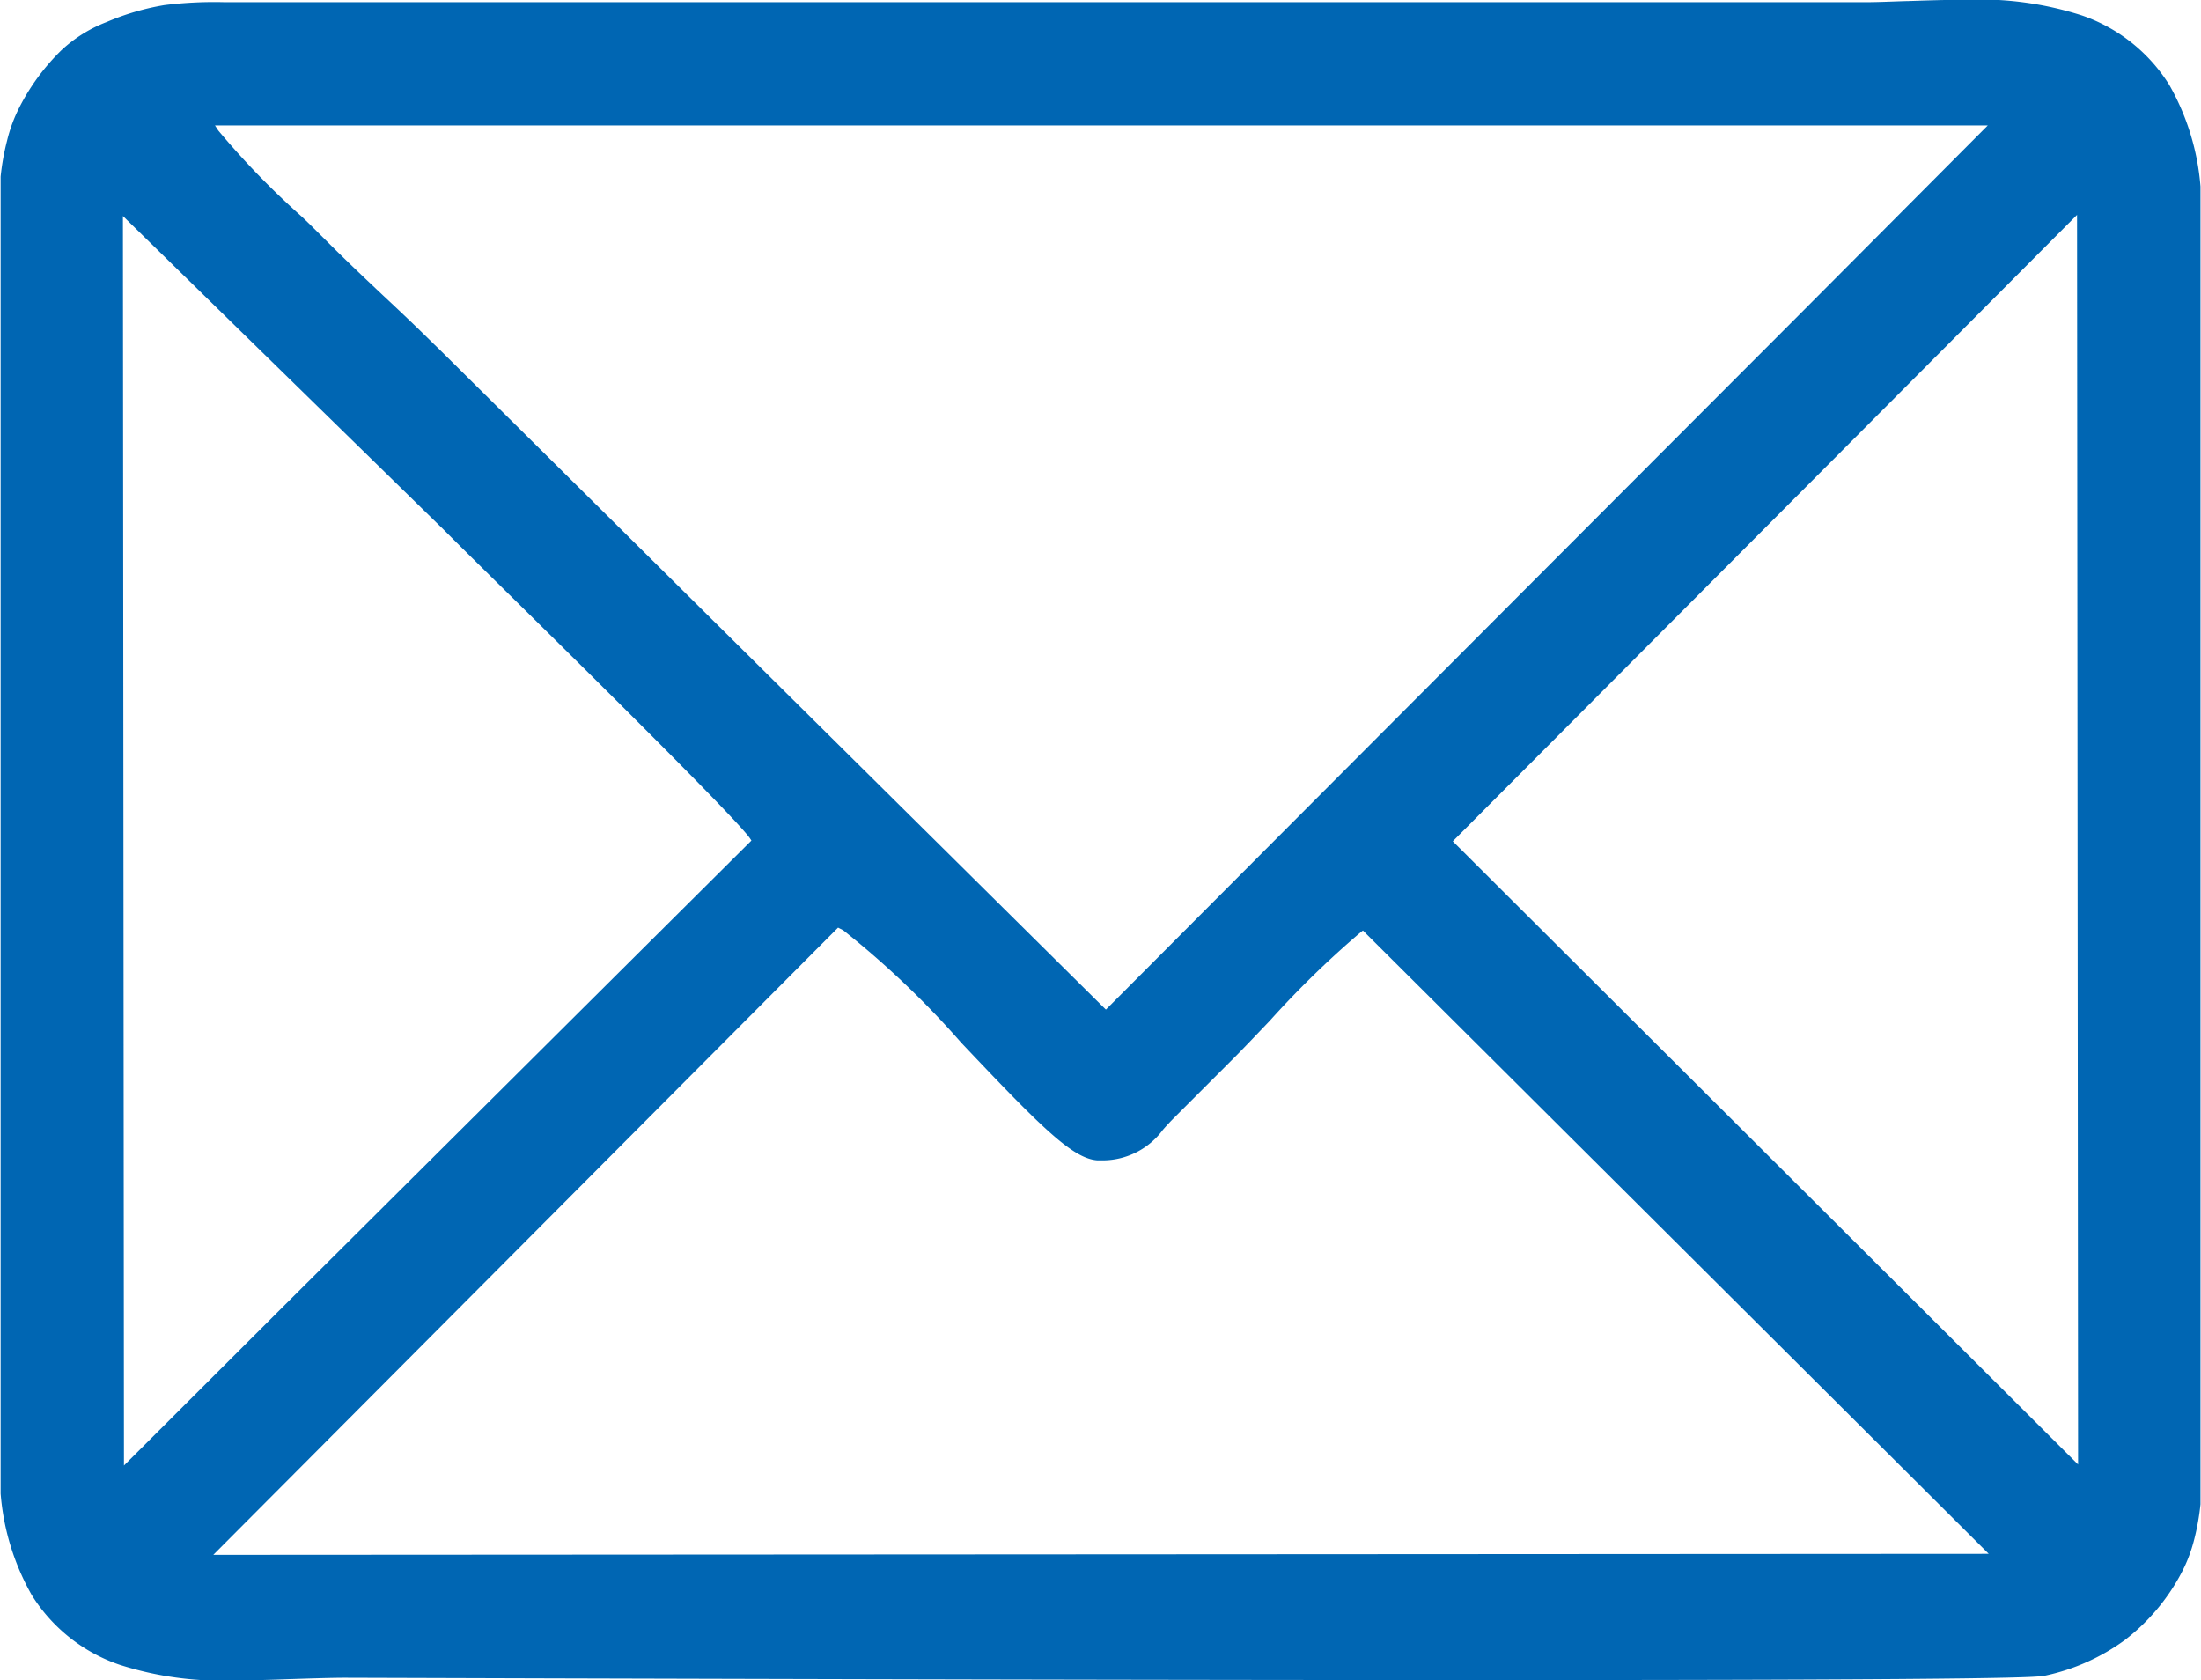
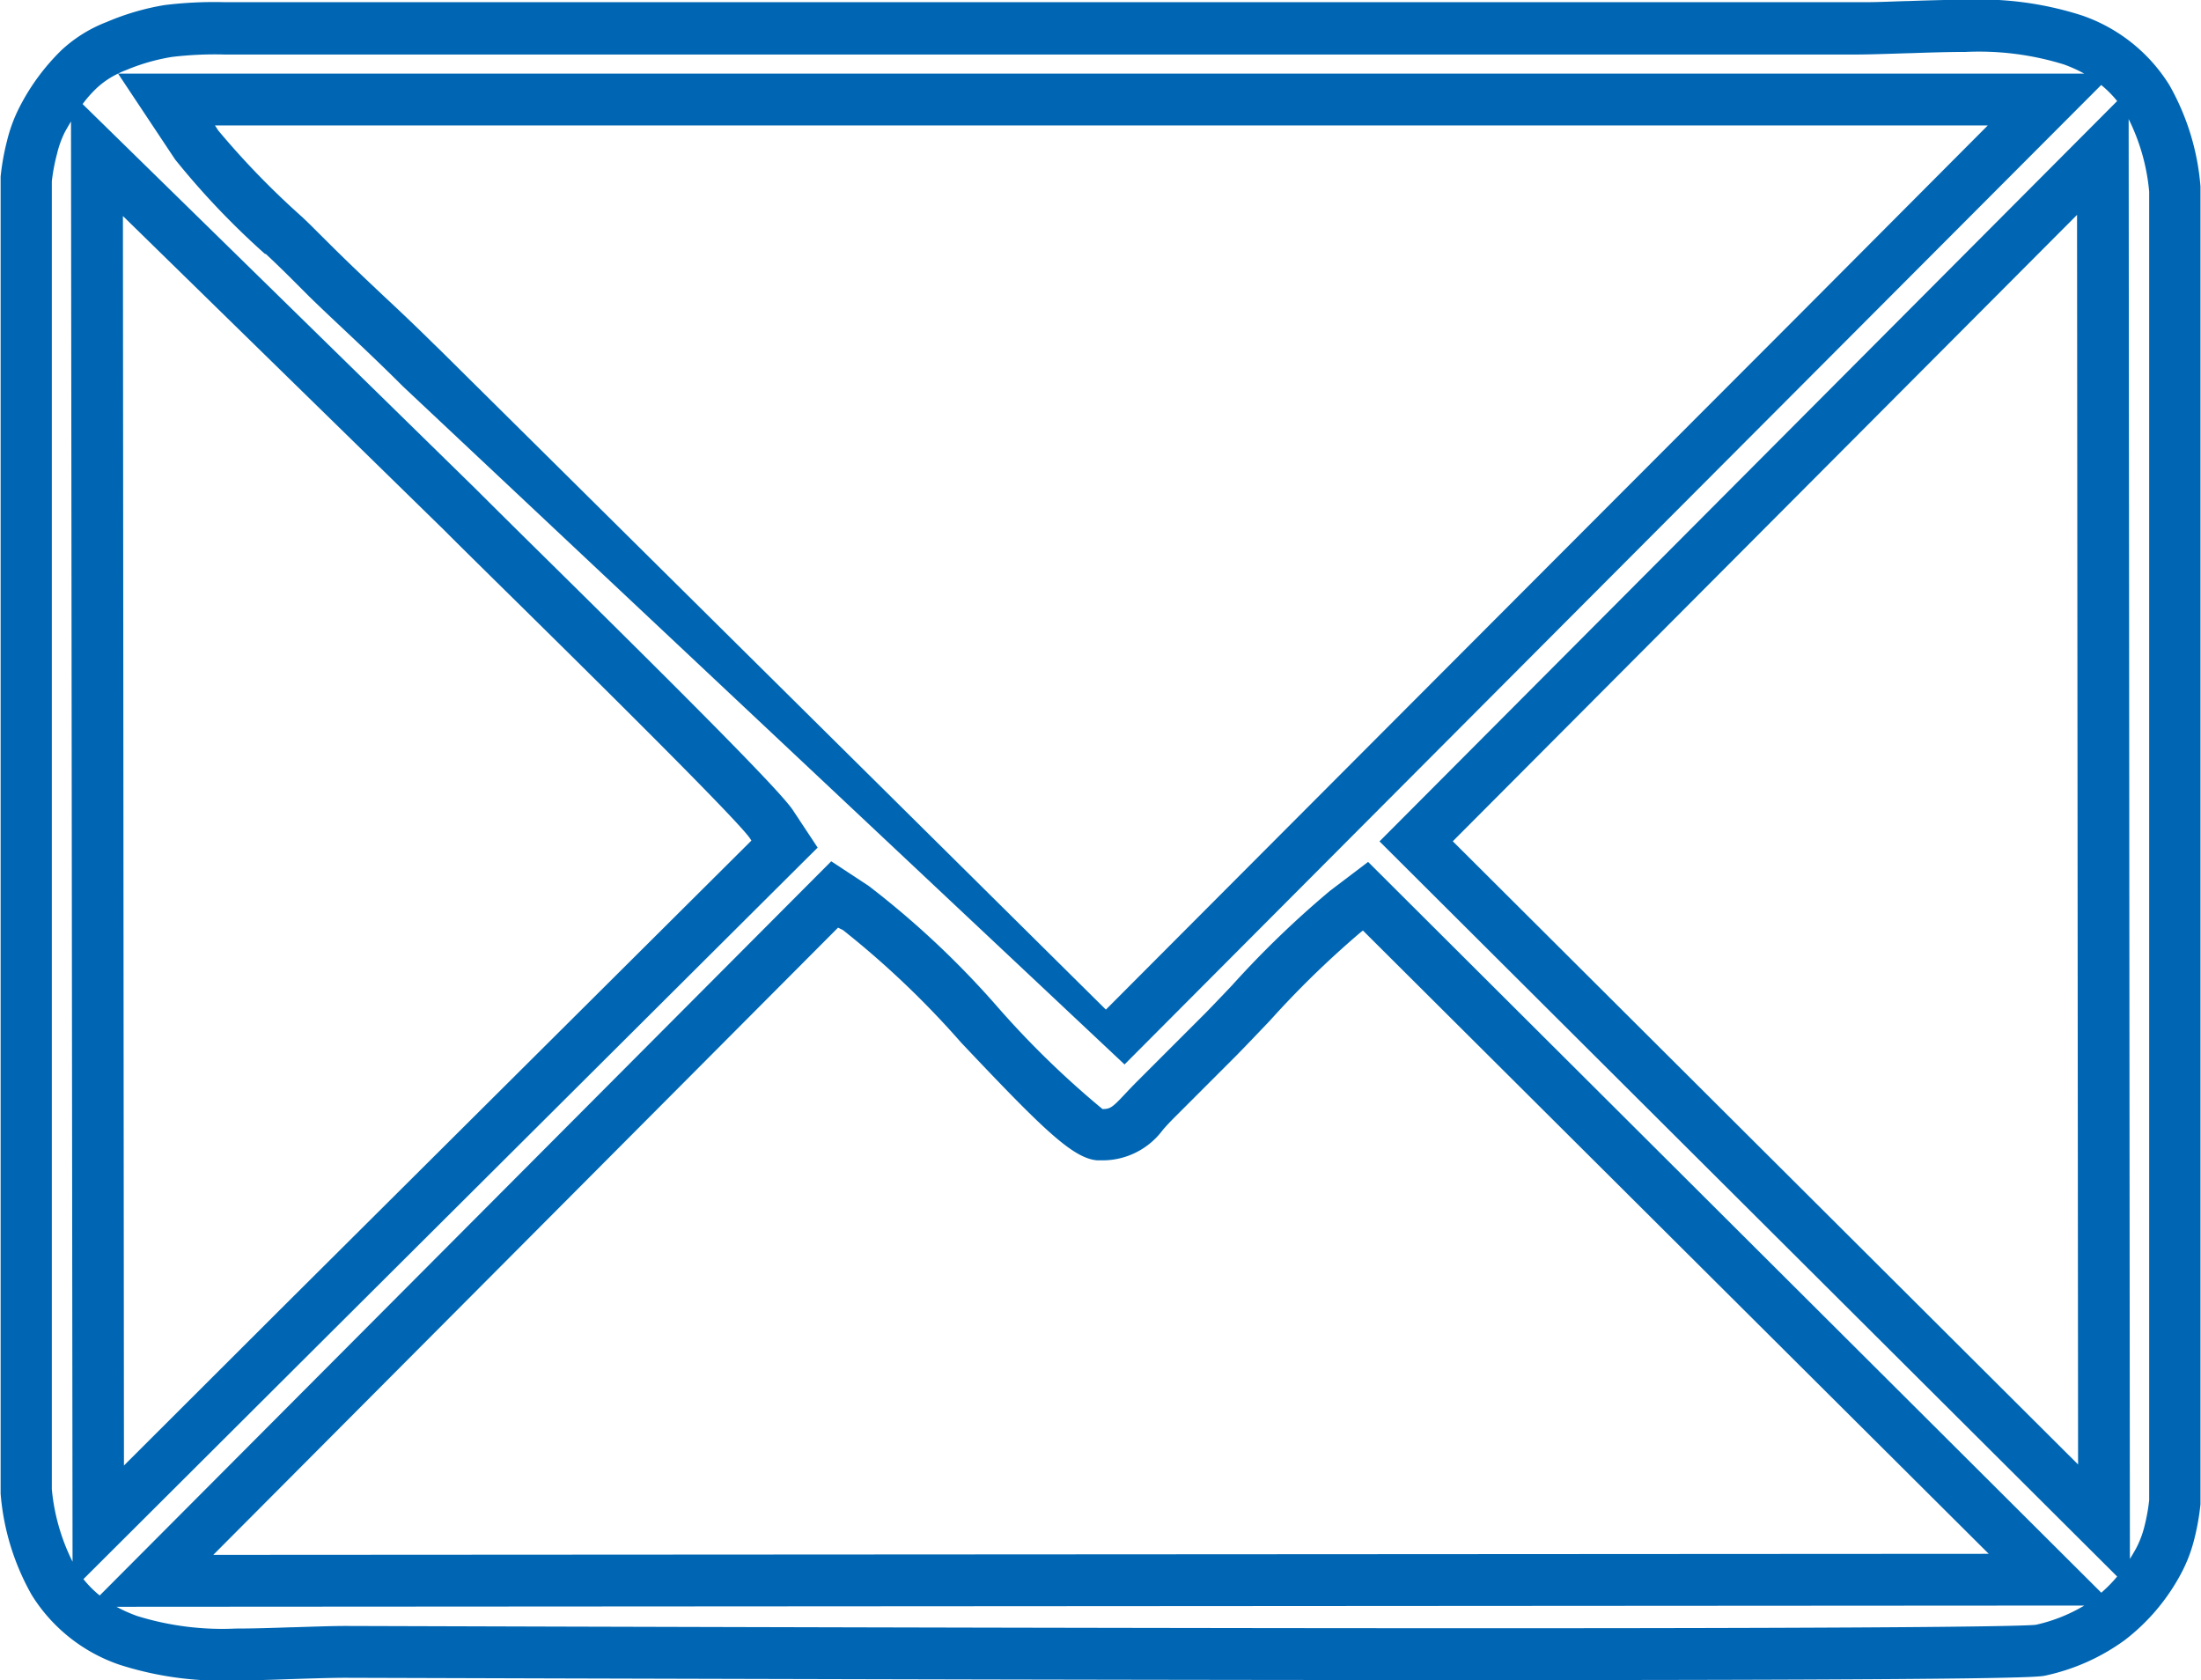
<svg xmlns="http://www.w3.org/2000/svg" width="21.236" height="16.211" viewBox="0 0 21.236 16.211">
  <g transform="translate(0.25 0.249)">
-     <path d="M7.994,8.506A8.463,8.463,0,0,1,9.2,9.642,4.96,4.96,0,0,0,10.346,10.7a.474.474,0,0,0,.432-.212c.041-.044.086-.091.109-.114l.6-.6h0c.091-.091.205-.211.327-.339a9.324,9.324,0,0,1,.915-.885l.195-.148,6.616,6.593L1.206,15,7.8,8.381l.191.126Zm12.741-5.1V1.582a2.139,2.139,0,0,0-.268-.877,1.35,1.35,0,0,0-.717-.568A4.421,4.421,0,0,0,18.175.013c-.194.006-.386.013-.528.013h0l-15.73,0a3.692,3.692,0,0,0-.543.025A2.174,2.174,0,0,0,.872.2,1.11,1.11,0,0,0,.513.419,1.855,1.855,0,0,0,.158.9a1.21,1.21,0,0,0-.1.268A2.094,2.094,0,0,0,0,1.482v12.65a2.14,2.14,0,0,0,.268.876,1.351,1.351,0,0,0,.717.568A4.421,4.421,0,0,0,2.56,15.7c.194-.006.385-.013.528-.013l2.009.006c4.4.012,14.076.038,14.337-.022a1.757,1.757,0,0,0,.67-.3,1.721,1.721,0,0,0,.474-.563,1.188,1.188,0,0,0,.1-.266,2.087,2.087,0,0,0,.055-.308V3.406ZM13.611,7.669l6.427-6.45.011,13.262L13.413,7.868l.2-.2ZM.7,13.815.686,1.24,4.169,4.651h0c.168.168.31.308.5.491C5.52,5.983,7.057,7.5,7.191,7.7l.127.192Q4.006,11.191.7,14.49v-.675ZM1.881.711h17.65q-4.555,4.566-9.11,9.133L3.816,3.3h0c-.192-.192-.366-.356-.539-.519s-.361-.34-.542-.522h0c-.085-.085-.164-.161-.254-.246a7.66,7.66,0,0,1-.83-.868L1.356.711h.525Z" transform="translate(0 0)" fill="#0066b3" fill-rule="evenodd" />
-     <path d="M2.021,15.962A3.219,3.219,0,0,1,.9,15.81a1.608,1.608,0,0,1-.844-.672,2.361,2.361,0,0,1-.3-.978l0-.028V1.455a2.321,2.321,0,0,1,.062-.346A1.461,1.461,0,0,1-.062.785,2.107,2.107,0,0,1,.343.235,1.35,1.35,0,0,1,.78-.037,2.42,2.42,0,0,1,1.337-.2a3.915,3.915,0,0,1,.58-.028l15.838,0c.118,0,.257-.007.4-.011h.009c.18-.006.365-.012.548-.012A3.219,3.219,0,0,1,19.837-.1a1.607,1.607,0,0,1,.844.672,2.358,2.358,0,0,1,.3.978l0,.028V14.263a2.344,2.344,0,0,1-.062.345,1.438,1.438,0,0,1-.124.321,1.982,1.982,0,0,1-.544.644,2.018,2.018,0,0,1-.764.342c-.067.015-.192.044-5.386.044-3.1,0-6.8-.01-9.007-.016l-2.009-.006c-.135,0-.316.006-.508.012H2.569C2.389,15.956,2.2,15.962,2.021,15.962ZM.874,15.252a1.39,1.39,0,0,0,.2.089,2.769,2.769,0,0,0,.95.121c.174,0,.355-.006.53-.012h.012c.2-.006.381-.013.526-.013l2.01.006c2.209.006,5.905.016,9.006.016,4.306,0,5.164-.021,5.283-.033a1.573,1.573,0,0,0,.469-.186Zm-.319-.267a1.022,1.022,0,0,0,.157.158L7.77,8.06l.362.238A8.608,8.608,0,0,1,9.379,9.47a8.788,8.788,0,0,0,1.008.98c.071,0,.091-.01.209-.136.043-.046.09-.095.114-.119l.676-.676c.073-.075.158-.164.251-.262a9.422,9.422,0,0,1,.945-.912l.368-.279,7.074,7.05a1.341,1.341,0,0,0,.153-.156L13.06,7.868,20.177.726a1.022,1.022,0,0,0-.154-.155l-2.564,2.57Q14.028,6.58,10.6,10.02l-.176.176L3.638,3.479c-.2-.2-.375-.365-.533-.514-.122-.115-.246-.231-.37-.352l0,0-.177-.177c-.08-.08-.155-.152-.242-.234L2.306,2.2a7.6,7.6,0,0,1-.866-.91L.889.461A.821.821,0,0,0,.684.6,1.163,1.163,0,0,0,.547.755l3.8,3.72c.168.168.309.307.494.49,1.486,1.464,2.432,2.41,2.558,2.6l.24.363-.145.144L2.855,12.692ZM.25,14.117a1.967,1.967,0,0,0,.2.7L.435.923q-.029.048-.058.1A.965.965,0,0,0,.3,1.236,1.832,1.832,0,0,0,.25,1.5ZM20.288.9,20.3,14.79q.03-.048.059-.1a.942.942,0,0,0,.08-.209,1.825,1.825,0,0,0,.047-.258V1.6A1.964,1.964,0,0,0,20.288.9ZM7.836,8.7,1.808,14.751l17.13-.01L12.9,8.728l-.021.016A9.17,9.17,0,0,0,12,9.6c-.128.134-.241.253-.331.344l-.6.6c-.022.022-.064.066-.1.108a.724.724,0,0,1-.567.293l-.065,0c-.237-.018-.531-.308-1.312-1.134a8.713,8.713,0,0,0-1.14-1.086ZM.936,1.835l.01,12.054L2.5,12.338,7,7.86l-.014-.021c-.135-.2-1.847-1.884-2.492-2.519-.179-.177-.318-.313-.478-.474l-.019-.018ZM13.767,7.867,19.8,13.879l-.01-12.055ZM3.938,3.072l.054.052L10.42,9.491q3.342-3.352,6.686-6.7L18.929.961H1.824l.032.049a7.891,7.891,0,0,0,.8.826l.009.008.071.068,0,0,.177.176c.178.178.359.349.535.515C3.594,2.739,3.758,2.894,3.938,3.072ZM.889.461h18.97a1.39,1.39,0,0,0-.195-.088,2.77,2.77,0,0,0-.95-.121c-.174,0-.355.006-.53.012h-.01c-.2.006-.383.013-.527.013l-15.73,0A3.5,3.5,0,0,0,1.411.3,1.936,1.936,0,0,0,.965.428C.938.438.913.449.889.461Z" transform="translate(0 0)" fill="#0066b3" />
+     <path d="M2.021,15.962A3.219,3.219,0,0,1,.9,15.81a1.608,1.608,0,0,1-.844-.672,2.361,2.361,0,0,1-.3-.978l0-.028V1.455a2.321,2.321,0,0,1,.062-.346A1.461,1.461,0,0,1-.062.785,2.107,2.107,0,0,1,.343.235,1.35,1.35,0,0,1,.78-.037,2.42,2.42,0,0,1,1.337-.2a3.915,3.915,0,0,1,.58-.028l15.838,0c.118,0,.257-.007.4-.011h.009c.18-.006.365-.012.548-.012A3.219,3.219,0,0,1,19.837-.1a1.607,1.607,0,0,1,.844.672,2.358,2.358,0,0,1,.3.978l0,.028V14.263a2.344,2.344,0,0,1-.062.345,1.438,1.438,0,0,1-.124.321,1.982,1.982,0,0,1-.544.644,2.018,2.018,0,0,1-.764.342c-.067.015-.192.044-5.386.044-3.1,0-6.8-.01-9.007-.016l-2.009-.006c-.135,0-.316.006-.508.012H2.569C2.389,15.956,2.2,15.962,2.021,15.962ZM.874,15.252a1.39,1.39,0,0,0,.2.089,2.769,2.769,0,0,0,.95.121c.174,0,.355-.006.53-.012h.012c.2-.006.381-.013.526-.013l2.01.006c2.209.006,5.905.016,9.006.016,4.306,0,5.164-.021,5.283-.033a1.573,1.573,0,0,0,.469-.186Zm-.319-.267a1.022,1.022,0,0,0,.157.158L7.77,8.06l.362.238A8.608,8.608,0,0,1,9.379,9.47a8.788,8.788,0,0,0,1.008.98c.071,0,.091-.01.209-.136.043-.046.09-.095.114-.119l.676-.676c.073-.075.158-.164.251-.262a9.422,9.422,0,0,1,.945-.912l.368-.279,7.074,7.05a1.341,1.341,0,0,0,.153-.156L13.06,7.868,20.177.726a1.022,1.022,0,0,0-.154-.155l-2.564,2.57Q14.028,6.58,10.6,10.02L3.638,3.479c-.2-.2-.375-.365-.533-.514-.122-.115-.246-.231-.37-.352l0,0-.177-.177c-.08-.08-.155-.152-.242-.234L2.306,2.2a7.6,7.6,0,0,1-.866-.91L.889.461A.821.821,0,0,0,.684.6,1.163,1.163,0,0,0,.547.755l3.8,3.72c.168.168.309.307.494.49,1.486,1.464,2.432,2.41,2.558,2.6l.24.363-.145.144L2.855,12.692ZM.25,14.117a1.967,1.967,0,0,0,.2.7L.435.923q-.029.048-.058.1A.965.965,0,0,0,.3,1.236,1.832,1.832,0,0,0,.25,1.5ZM20.288.9,20.3,14.79q.03-.048.059-.1a.942.942,0,0,0,.08-.209,1.825,1.825,0,0,0,.047-.258V1.6A1.964,1.964,0,0,0,20.288.9ZM7.836,8.7,1.808,14.751l17.13-.01L12.9,8.728l-.021.016A9.17,9.17,0,0,0,12,9.6c-.128.134-.241.253-.331.344l-.6.6c-.022.022-.064.066-.1.108a.724.724,0,0,1-.567.293l-.065,0c-.237-.018-.531-.308-1.312-1.134a8.713,8.713,0,0,0-1.14-1.086ZM.936,1.835l.01,12.054L2.5,12.338,7,7.86l-.014-.021c-.135-.2-1.847-1.884-2.492-2.519-.179-.177-.318-.313-.478-.474l-.019-.018ZM13.767,7.867,19.8,13.879l-.01-12.055ZM3.938,3.072l.054.052L10.42,9.491q3.342-3.352,6.686-6.7L18.929.961H1.824l.032.049a7.891,7.891,0,0,0,.8.826l.009.008.071.068,0,0,.177.176c.178.178.359.349.535.515C3.594,2.739,3.758,2.894,3.938,3.072ZM.889.461h18.97a1.39,1.39,0,0,0-.195-.088,2.77,2.77,0,0,0-.95-.121c-.174,0-.355.006-.53.012h-.01c-.2.006-.383.013-.527.013l-15.73,0A3.5,3.5,0,0,0,1.411.3,1.936,1.936,0,0,0,.965.428C.938.438.913.449.889.461Z" transform="translate(0 0)" fill="#0066b3" />
  </g>
</svg>